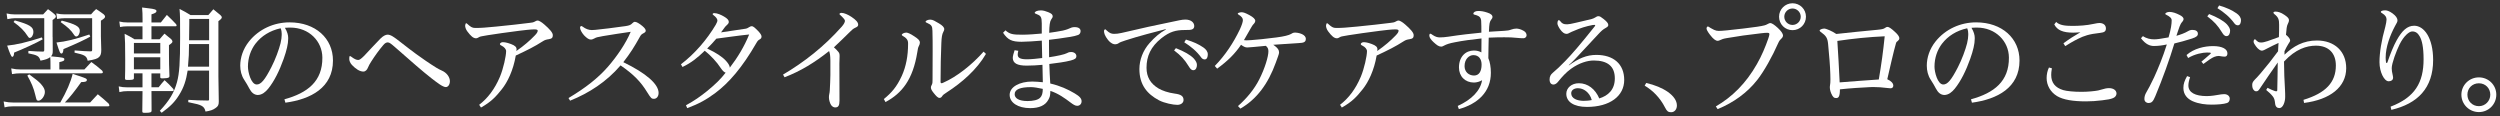
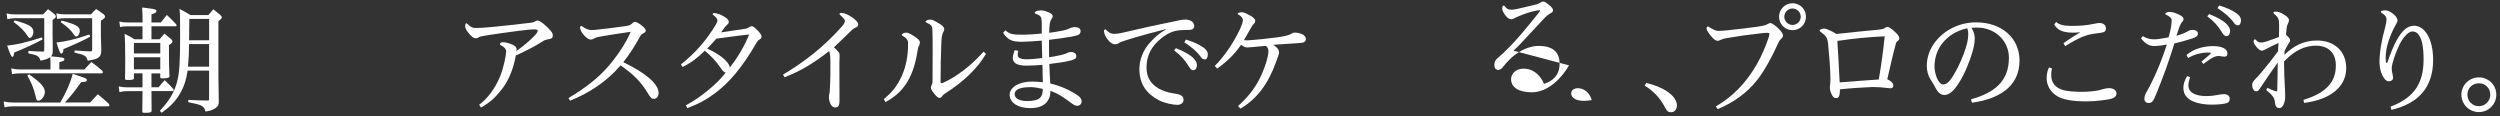
<svg xmlns="http://www.w3.org/2000/svg" id="PC版" viewBox="0 0 474 22">
  <rect x="0" y="0" width="474" height="22" fill="#333333" stroke="none" />
  <defs>
    <style>
      .cls-1 {
        fill: #fff;
      }
    </style>
  </defs>
  <path class="cls-1" d="M17.09,19.43c.62-.68,.81-.88,1.45-1.56,.92,.75,1.21,.99,2.05,1.76,.09,.13,.15,.29,.15,.35,0,.11-.09,.18-.29,.18H2.52c-.62,0-1.03,.04-1.65,.2l-.18-1.12c.79,.15,1.17,.2,1.83,.2H11.43c1.23-2.16,1.96-3.85,2.35-5.44,.62,.2,1.08,.38,1.39,.46,1.19,.42,1.3,.46,1.3,.7,0,.29-.29,.4-1.03,.4h-.04c-1.17,1.65-2.2,2.95-3.1,3.87h4.8ZM9.98,7q0,1.8,.02,2.49v.18c0,.51-.07,.73-.33,1.01,2.35,.22,2.53,.26,2.53,.57,0,.26-.15,.35-.95,.53v1.39h4.75c.57-.62,.75-.81,1.32-1.41,.92,.66,1.19,.88,2.05,1.63,.09,.11,.13,.24,.13,.33,0,.11-.11,.18-.31,.18H3.91c-.59,0-.99,.04-1.63,.15l-.15-1.08c.7,.15,1.12,.2,1.78,.2h5.66v-.97c0-.55,0-.68-.04-1.38-.42,.33-.84,.48-1.85,.68-.29-.88-.55-1.04-2.31-1.39l.02-.46c1.47,.11,1.72,.11,2.64,.13h.07c.24,0,.29-.07,.29-.35V3.45H2.79c-.37,0-.84,.07-1.39,.18l-.15-1.08c.57,.13,1.03,.18,1.52,.18h5.41c.4-.44,.51-.57,.92-.99,.57,.4,.73,.53,1.23,.95,.2,.18,.26,.31,.26,.42,0,.2-.11,.33-.62,.68v3.21Zm-1.89,.46c-1.19,.68-3.83,1.89-5.41,2.51-.04,.59-.15,.81-.37,.81q-.24,0-.95-2.13c1.65-.15,3.85-.66,6.58-1.56l.15,.37ZM2.81,3.87c2.79,.77,3.52,1.23,3.52,2.18,0,.59-.33,1.14-.7,1.14-.15,0-.24-.11-.44-.42-.55-.88-1.3-1.65-2.62-2.6l.24-.31Zm2.73,10.23c1.39,1.03,1.78,1.34,2.22,1.83,.53,.59,.75,1.03,.75,1.5,0,.77-.66,1.67-1.25,1.67-.11,0-.22-.07-.29-.13q-.09-.15-.29-1.01c-.26-1.17-.77-2.38-1.5-3.63l.35-.22ZM17.26,2.73c.4-.48,.53-.62,.97-1.01,.64,.42,.84,.55,1.43,.99,.2,.2,.26,.31,.26,.44,0,.22-.18,.4-.79,.77v2.99c0,.11,.02,.7,.07,2.55,0,.71-.11,1.04-.4,1.34-.33,.33-.79,.48-2.18,.72-.18-.9-.55-1.12-2.49-1.54l.02-.42c1.67,.13,2,.15,2.97,.18,.31,0,.35-.04,.35-.35V3.45h-5.21c-.44,0-.81,.04-1.43,.15l-.15-1.06c.59,.13,.95,.18,1.54,.18h5.04Zm-.15,4.22c-1.25,.68-2.44,1.25-5.08,2.36-.04,.55-.15,.84-.37,.84-.26,0-.35-.2-.95-2.09,1.76-.18,3.48-.59,6.23-1.52l.18,.42Zm-5.39-3.04c2.55,.66,3.41,1.12,3.41,1.91,0,.59-.31,1.1-.66,1.1-.15,0-.29-.09-.44-.33-.59-.9-1.14-1.41-2.53-2.4l.22-.29Z" />
  <path class="cls-1" d="M28.72,16.54h1.36c.48-.62,.64-.79,1.12-1.34,.73,.66,.95,.88,1.63,1.63,.07,.11,.11,.2,.11,.29s-.09,.15-.24,.15h-3.98v.18q0,2.62,.02,3.52c0,.33-.24,.42-1.25,.42-.44,0-.51-.04-.51-.31q.04-2.66,.04-3.54v-.26h-2.86c-.57,0-.92,.04-1.52,.18l-.13-1.08c.55,.13,.99,.18,1.65,.18h2.86v-2.66h-1.63v.88c0,.31-.18,.38-1.12,.38-.48,0-.57-.04-.57-.31,.04-1.32,.04-1.67,.04-3.56q0-3.74-.11-4.88c.84,.42,1.1,.55,1.87,1.04h1.52v-2.46h-2.79c-.57,0-1.01,.04-1.47,.13l-.13-1.04c.55,.13,.92,.18,1.58,.18h2.82v-.66c0-.92-.02-1.32-.09-2.18,.53,.07,.95,.13,1.21,.15,1.17,.13,1.52,.26,1.52,.53,0,.24-.22,.4-.95,.62v1.54h1.78c.48-.62,.64-.81,1.14-1.43,.79,.75,1.03,.99,1.76,1.76,.04,.11,.09,.2,.09,.26s-.07,.13-.15,.13h-4.62v2.46h1.54c.4-.46,.53-.62,.92-1.06,.59,.46,.77,.62,1.3,1.06,.15,.2,.22,.31,.22,.42,0,.2-.13,.33-.66,.7v1.63c0,1.65,.02,2.49,.09,4.2,0,.18-.02,.22-.11,.29-.15,.11-.62,.18-1.19,.18-.35,0-.42-.04-.44-.22v-.73h-1.67v2.66Zm1.67-6.4v-2h-5v2h5Zm-5,.72v2.29h5v-2.29h-5Zm10.19,2.51c-.29,1.89-.75,3.26-1.61,4.62-.81,1.32-1.65,2.18-3.32,3.39l-.35-.37c1.78-1.89,2.71-3.41,3.26-5.44,.46-1.69,.59-3.72,.59-8.58,0-3.54,0-4.07-.11-5.3,.95,.48,1.21,.64,2.09,1.17h3.37c.4-.48,.53-.64,.95-1.1,.59,.48,.77,.62,1.34,1.1,.2,.2,.26,.31,.26,.44,0,.18-.15,.35-.64,.71V14.52c0,.22,.02,1.76,.07,4.6v.18c0,.59-.15,.88-.62,1.19-.48,.35-.95,.51-1.89,.66-.15-.6-.33-.86-.77-1.1-.4-.22-.88-.35-2.51-.68l.02-.44c1.52,.09,2.02,.11,3.67,.13,.22,0,.26-.04,.26-.22v-5.46h-4.07Zm.26-5.02c-.02,1.96-.02,2.22-.2,4.29h4v-4.29h-3.81Zm3.81-.73V3.59h-3.76v.81q0,.42-.04,3.23h3.81Z" />
-   <path class="cls-1" d="M53.92,18.83c4.42-1.21,7.24-3.43,7.2-7.92-.02-3.08-2.51-5.68-6.07-5.68h-.22c-.37,.02-.57,.02-.81,.04,.46,.75,.62,1.41,.62,1.89v.2c0,.97-.29,2.2-.86,3.81-.79,2.22-1.76,4.2-2.93,5.65-.51,.62-1.17,1.19-2,1.19-.7-.04-1.17-.46-1.58-1.23-.26-.48-.57-1.06-.97-1.65-.53-.79-.75-1.76-.75-2.68,0-1.5,.51-3.15,1.67-4.6,1.87-2.33,4.71-3.61,7.68-3.61,4.93,0,8.23,3.04,8.23,7.24,0,5.13-4.18,7.33-9.02,7.99l-.18-.64Zm-5.46-10.58c-.92,1.21-1.45,2.71-1.45,4.4,0,.99,.57,3.34,1.65,3.37,.81,.02,1.54-.84,2.79-3.28,.75-1.45,1.43-3.3,1.74-4.53,.15-.68,.22-1.14,.22-1.58v-.24c0-.33-.04-.64-.2-1.03-2.02,.44-3.65,1.47-4.75,2.9Z" />
-   <path class="cls-1" d="M66.54,10.71c.68,.51,1.03,.66,1.39,.66,.2,0,.48-.15,1.12-.79,1.08-1.14,2.05-2.22,3.08-3.26,.48-.48,.97-.75,1.36-.75,.59,0,1.23,.46,2.38,1.36,2.64,2.07,3.83,2.9,4.84,3.59,.86,.57,1.19,.81,2.02,1.32,.37,.22,.66,.38,1.01,.53,.95,.4,1.56,1.25,1.56,2.02,0,.66-.35,1.12-.77,1.12-.59,0-1.65-.84-2.73-1.67-1.67-1.3-3.72-3.1-6.93-5.92-.68-.59-1.03-.88-1.34-.88-.29,0-.55,.13-.88,.53-.81,.95-1.56,2-2.24,3.06-.29,.46-.53,.86-.64,1.17-.18,.46-.48,.77-.88,.77-.66,0-1.41-.46-2.16-1.25-.37-.4-.51-.84-.51-1.14,0-.33,.02-.55,.13-.55,.07,0,.11,.02,.18,.09Z" />
  <path class="cls-1" d="M90.85,19.87c1.61-1.23,2.95-2.97,3.94-5.32,.66-1.58,1.17-3.94,1.17-4.86,0-.35-.33-.77-.86-1.03-.31-.15-.31-.2-.31-.35,0-.09,.24-.31,.51-.31,.33,0,.75,.04,1.58,.35,.79,.29,1.06,.59,1.06,.99,0,.11-.02,.22-.04,.33,1.45-1.01,2.55-1.96,3.48-2.93,.46-.46,.57-.73,.57-.93,0-.15-.18-.24-.62-.24-.62,0-2.07,.15-2.93,.27-2.4,.33-4.4,.57-5.96,.84-.99,.18-1.34,.22-1.52,.31-.22,.13-.46,.27-.66,.27-.53,0-.99-.42-1.65-1.3-.29-.38-.42-.81-.42-1.1,0-.18,.11-.46,.18-.46q.09,0,.13,.04c.73,.66,.99,.86,1.61,.86,1.14,0,1.98-.07,3.94-.26,2.66-.26,4.36-.46,6.4-.71,.44-.04,.68-.09,.95-.24,.22-.13,.35-.2,.55-.2,.18,0,.68,.24,1.25,.75,.99,.86,1.61,1.54,1.61,2.02,0,.44-.13,.68-.77,.77-.46,.07-.73,.13-1.17,.42-1.52,.97-2.79,1.61-5.08,2.68-.48,2.82-1.56,5.02-2.64,6.38-1.17,1.47-2.02,2.38-3.96,3.48l-.33-.51Z" />
  <path class="cls-1" d="M107.79,18.59c3.19-1.91,5.54-3.72,7.48-5.94,1.69-1.94,3.41-4.45,4.31-6.62-1.63,.24-3.63,.53-5.24,.81-1.17,.2-1.3,.26-1.63,.44-.29,.15-.46,.22-.7,.22-.35,0-.75-.26-1.28-.81-.48-.55-.75-1.1-.75-1.45,0-.13,.11-.31,.22-.31,.07,0,.2,.07,.31,.15,.51,.39,1.12,.62,1.69,.62,.09,0,.24,0,.68-.04,1.47-.15,3.41-.38,5.72-.71,.75-.11,1.01-.24,1.3-.55,.22-.22,.33-.26,.48-.26,.29,0,.81,.29,1.41,.79,.53,.44,.64,.7,.64,.92,0,.18-.18,.33-.4,.44-.33,.18-.48,.26-.68,.64-1.08,1.94-1.85,3.17-3.17,4.86,4.33,2.09,6.69,4.16,6.69,5.83,0,.66-.37,1.12-.9,1.12-.42,0-.57-.13-1.25-1.23-1.25-2.05-2.6-3.41-5.06-5.11-2.66,3.1-5.96,5.24-9.57,6.69l-.31-.51Z" />
  <path class="cls-1" d="M130.06,19.96c1.67-.92,2.64-1.61,3.96-2.66,1.65-1.34,2.66-2.35,3.56-3.52-.29-.09-.57-.35-.9-.84-.77-1.19-1.94-2.44-3.06-3.32-1.32,1.28-2.51,2.27-4.22,3.08l-.29-.51c2.62-2,4.91-4.66,6.6-7.5,.22-.42,.31-.62,.31-.81,0-.26-.22-.62-.75-1.01-.15-.11-.15-.13-.15-.2,0-.11,.13-.18,.31-.18,.57,0,1.3,.33,1.83,.64,.64,.37,.92,.68,.92,1.01,0,.2-.07,.35-.37,.62-.2,.18-.35,.35-.44,.48-.24,.35-.4,.57-.66,.9,1.52-.24,3.17-.46,4.42-.66,.46-.04,.68-.18,.84-.29,.22-.15,.4-.22,.55-.22,.33,0,.66,.35,1.21,.9,.44,.46,.66,.81,.66,1.06,0,.22-.11,.42-.33,.53-.29,.15-.42,.29-.66,.71-2.66,4.62-5.19,7.53-7.77,9.46-1.65,1.23-3.1,2.05-5.33,2.88l-.24-.55Zm5.76-12.63c-.57,.66-1.06,1.21-1.74,1.87,1.72,.81,2.86,1.56,3.56,2.33,.33,.38,.7,.81,.73,1.3,1.47-1.91,2.77-4.05,3.67-6.29-2.18,.22-4.18,.53-6.23,.79Z" />
  <path class="cls-1" d="M148.45,14.15c4.07-2.4,7.79-5.32,11.16-9.11,.42-.48,.59-.86,.59-1.08s-.18-.44-.97-1.19c-.04-.04-.07-.07-.07-.11,0-.11,.18-.22,.4-.22,.46,0,1.25,.33,1.92,.79,.79,.53,1.23,.99,1.23,1.45,0,.26-.13,.4-.57,.59-.35,.15-.64,.42-.97,.75-.97,.97-2.05,2-3.06,2.95,.35,.31,.57,.53,.84,.86,.2,.24,.24,.42,.24,.81,0,.48-.04,.95-.04,1.43,0,2.33,.02,4.69,.02,7.02,0,.92-.22,1.28-.81,1.28-.29,0-.55-.15-.77-.44-.2-.26-.42-.99-.42-1.37,0-.33,0-.44,.07-.77,.04-.18,.07-.31,.09-.66,.07-1.12,.09-2.07,.11-2.9v-2.75c-.02-.99-.07-1.32-.24-1.8-2.75,2.18-5.41,3.81-8.45,4.97l-.29-.51Z" />
  <path class="cls-1" d="M167.59,18.77c1.43-1.17,2.42-2.27,3.39-4.38,.81-1.78,1.19-3.83,1.19-6.01v-.2c0-.62-.33-.99-1.06-1.41-.07-.04-.13-.07-.13-.15,0-.24,.51-.44,.86-.44,.22,0,.73,.18,1.54,.73,.68,.44,1.03,.75,1.03,1.19,0,.18-.09,.44-.2,.64-.13,.22-.2,.55-.29,1.17-.84,5.19-2.9,7.77-6.03,9.44l-.31-.57Zm19.34-8.54c-1.69,2.93-4.55,5.43-7.39,7.26-.62,.4-.73,.48-.95,.81-.15,.22-.31,.26-.48,.26-.29,0-.62-.35-1.06-.9-.35-.44-.55-.73-.55-1.1,0-.13,.04-.26,.18-.51,.13-.26,.13-.51,.13-1.03,0-1.72,.02-3.56,.02-5.35,0-1.34,0-2.64-.04-3.83-.02-.88-.15-1.12-1.06-1.52-.09-.04-.24-.09-.24-.2,.02-.24,.53-.4,.88-.4,.51,0,.88,.27,1.65,.71,.68,.4,1.01,.75,1.01,1.1,0,.13-.04,.29-.18,.53-.22,.39-.33,.99-.37,2.09-.09,2.27-.15,4.53-.15,7.37,0,.18,.07,.26,.2,.26,.07,0,.18-.04,.33-.11,2.55-1.12,5.41-3.37,7.63-5.88l.44,.42Z" />
  <path class="cls-1" d="M190.62,5.74c.84,.75,1.39,.84,3.23,.84,1.06,0,2.51-.11,3.67-.22v-1.91c0-1.23-.2-1.47-.9-1.74-.31-.11-.44-.2-.44-.26,0-.24,.42-.48,1.19-.48,.42,0,.92,.15,1.36,.33,.64,.26,.86,.46,.86,.79,0,.15-.04,.29-.29,.62-.24,.35-.35,1.08-.37,2.51,.81-.11,1.65-.24,2.58-.42,.31-.07,.81-.2,1.28-.42,.22-.11,.53-.24,.95-.24,.84,0,1.14,.35,1.14,.75,0,.33-.15,.59-.44,.73-.37,.15-.88,.26-1.72,.4-1.47,.24-2.6,.39-3.83,.53v.95c0,.81,0,1.69,.02,2.35,1.52-.22,2.93-.53,3.37-.77,.42-.22,.57-.22,.81-.22,.57,0,.99,.33,.99,.77s-.26,.62-1.08,.84c-1.1,.29-2.6,.48-4.05,.66,.04,1.39,.11,2.55,.18,3.7,1.89,.44,3.32,1.1,4.62,1.87,.97,.57,1.32,.99,1.32,1.5s-.35,.86-.84,.86c-.38,0-.77-.26-1.21-.59-1.14-.86-2.35-1.74-3.87-2.24-.02,.95-.11,1.19-.4,1.71-.57,1.04-1.72,1.56-3.43,1.56-2.33,0-3.89-1.05-3.89-2.51,0-1.54,1.92-2.53,4.27-2.53,.59,0,1.39,.07,2.02,.13-.02-.92-.04-2.11-.07-3.3-.95,.09-2.05,.15-2.99,.15-1.83,0-2.6-.46-2.64-1.45,0-.35,.18-.97,.35-1.47l.7,.11c-.07,.26-.11,.51-.11,.71,0,.59,.4,.9,1.76,.9,.79,0,2.05-.13,2.88-.24-.02-1.1-.04-2.29-.07-3.3-1.39,.11-2.93,.22-3.83,.22-1.87,0-2.62-.37-3.52-1.71l.42-.42Zm4.84,10.78c-2,0-3.08,.42-3.08,1.34,0,.75,.77,1.3,2.44,1.3,1.06,0,1.96-.2,2.38-.62,.37-.37,.51-.88,.51-1.69-.88-.18-1.63-.33-2.24-.33Z" />
  <path class="cls-1" d="M221.03,5.52c-1.98,.51-5.26,1.36-7.61,2.13-.66,.22-1.1,.37-1.28,.51-.24,.18-.51,.24-.68,.24-.33,0-.79-.11-1.39-.84-.59-.75-.75-1.28-.75-1.67,0-.18,.13-.33,.22-.33s.15,.09,.29,.22c.53,.48,.86,.64,1.39,.64,.4,0,.88-.04,1.45-.18,3.56-.84,6.91-1.58,9.39-2.07,.7-.13,1.28-.26,1.58-.33,.31-.07,.79-.13,1.1-.13,1.06,0,1.69,.55,1.69,1.23,0,.29-.13,.53-.42,.64-.26,.09-.51,.11-1.32,.11-1.74,0-2.88,.29-4.49,1.56-2.02,1.61-2.82,3.41-2.82,5.59,0,1.76,.75,3.02,2.29,3.94,.73,.42,1.78,.79,3.08,.97,1.17,.15,1.65,.48,1.65,1.21,0,.55-.51,.92-1.19,.92-.75,0-2.4-.31-3.46-.86-2.29-1.21-3.72-2.97-3.72-5.94,0-1.71,.68-3.52,1.92-4.91,.97-1.1,1.94-1.94,3.1-2.57l-.04-.09Zm1.92,3.61c1.58,.62,2.73,1.28,3.37,1.94,.37,.42,.62,.81,.62,1.23,0,.46-.18,1.01-.68,1.01-.44,0-.64-.38-.86-.71-.81-1.32-1.5-2.07-2.79-3.04l.35-.44Zm1.89-1.63c1.47,.44,2.42,.88,3.32,1.5,.48,.33,.84,.77,.84,1.3,0,.44-.13,.97-.59,.97-.26,0-.51-.15-.66-.37-.88-1.21-1.94-2.07-3.21-2.88l.31-.51Z" />
  <path class="cls-1" d="M230.33,12.5c1.96-2,3.54-4.4,4.75-6.93,.35-.77,.57-1.41,.57-1.74,0-.35-.18-.68-.88-1.1-.07-.04-.09-.09-.09-.13,0-.07,.04-.11,.13-.15,.2-.09,.42-.13,.57-.13,.37,0,.73,.13,1.52,.55,.73,.4,1.1,.75,1.1,1.1,0,.15-.09,.35-.24,.51-.26,.24-.46,.59-.66,.95-.42,.72-.81,1.43-1.25,2.18,.15,.02,.31,.04,.46,.04,.26,0,.55-.02,.86-.04,1.03-.07,2.77-.24,4.84-.51,1.43-.18,2.35-.42,2.77-.66l.26-.15c.11-.07,.31-.11,.46-.11,.26,0,.81,.04,1.36,.29,.48,.22,.73,.55,.73,.9,0,.44-.22,.73-1.01,.77-1.36,.09-3.15,.2-5.17,.35,.99,.68,1.1,1.08,1.1,1.5,0,.22-.26,.9-.62,1.89-1.45,4.01-3.61,6.93-6.71,8.71l-.46-.48c1.74-1.54,3.1-3.21,4.05-5.08,1.06-2.09,1.72-4.33,1.72-5.28,0-.4-.07-.71-.48-1.06-1.89,.18-3.23,.31-3.54,.31-.35,0-.68-.15-1.17-.51-1.14,1.69-2.49,3.04-4.53,4.53l-.44-.51Z" />
-   <path class="cls-1" d="M254.07,19.87c1.61-1.23,2.95-2.97,3.94-5.32,.66-1.58,1.17-3.94,1.17-4.86,0-.35-.33-.77-.86-1.03-.31-.15-.31-.2-.31-.35,0-.09,.24-.31,.51-.31,.33,0,.75,.04,1.58,.35,.79,.29,1.06,.59,1.06,.99,0,.11-.02,.22-.04,.33,1.45-1.01,2.55-1.96,3.48-2.93,.46-.46,.57-.73,.57-.93,0-.15-.18-.24-.62-.24-.62,0-2.07,.15-2.93,.27-2.4,.33-4.4,.57-5.96,.84-.99,.18-1.34,.22-1.52,.31-.22,.13-.46,.27-.66,.27-.53,0-.99-.42-1.65-1.3-.29-.38-.42-.81-.42-1.1,0-.18,.11-.46,.18-.46q.09,0,.13,.04c.73,.66,.99,.86,1.61,.86,1.14,0,1.98-.07,3.94-.26,2.66-.26,4.36-.46,6.4-.71,.44-.04,.68-.09,.95-.24,.22-.13,.35-.2,.55-.2,.18,0,.68,.24,1.25,.75,.99,.86,1.61,1.54,1.61,2.02,0,.44-.13,.68-.77,.77-.46,.07-.73,.13-1.17,.42-1.52,.97-2.79,1.61-5.08,2.68-.48,2.82-1.56,5.02-2.64,6.38-1.17,1.47-2.02,2.38-3.96,3.48l-.33-.51Z" />
-   <path class="cls-1" d="M276.38,20.09c2.68-1.21,4.33-2.95,4.62-4.88-.42,.26-1.03,.44-1.54,.44-1.67,0-2.84-1.17-2.84-2.86,0-2.07,1.28-3.21,2.82-3.21,.59,0,1.03,.13,1.43,.35,.02-.88,.02-1.78,.02-2.64-1.65,.18-3.59,.42-5.08,.73-.53,.09-.81,.18-1.21,.29-.31,.09-.57,.22-.79,.33-.18,.09-.37,.2-.55,.2-.48,0-.84-.29-1.45-.84-.48-.44-.81-.9-.81-1.23,0-.15,.04-.38,.15-.38,.18,0,.26,.09,.48,.24,.51,.35,.95,.46,1.32,.46,.4,0,1.12-.04,1.63-.13,2.38-.37,4.44-.59,6.29-.77,0-.81,0-1.56-.04-2.27-.07-.46-.15-.62-.46-.84-.18-.11-.51-.24-.84-.31-.13-.02-.18-.09-.18-.18,0-.24,.33-.51,.92-.51s1.08,.09,1.74,.31c.64,.2,.97,.48,.97,.84,0,.13-.07,.29-.22,.46-.33,.42-.4,.73-.46,2.33,1.36-.09,2.13-.13,2.95-.18,.55-.02,.9-.09,1.3-.24,.29-.11,.66-.18,.95-.18,.35,0,.84,.11,1.41,.44,.37,.22,.53,.51,.53,.84,0,.24-.2,.55-.62,.55-.4,0-.66-.02-1.19-.07-.73-.09-1.54-.11-2.44-.11s-1.85,.02-2.93,.07c-.02,1.32-.07,2.57-.07,3.89,.31,.68,.48,1.74,.48,2.77,0,3.67-2.55,5.92-6.07,6.89l-.22-.62Zm2.97-9.64c-.77,0-1.67,.71-1.67,2.09,0,1.1,.81,1.78,1.8,1.78,.92,0,1.43-.75,1.43-2.07,0-1.03-.51-1.8-1.56-1.8Z" />
-   <path class="cls-1" d="M297.48,12.39c1.8-1.32,3.37-1.98,5.19-1.98,3.21,0,5.28,1.69,5.28,4.75s-2.73,5.11-7.06,5.11c-2.51,0-3.92-.97-3.92-2.49,0-1.1,.99-2,2.38-2,1.69,0,3.1,1.08,3.87,2.88,1.67-.51,2.95-1.65,2.95-3.8,0-2.31-1.39-3.39-4-3.39-1.19,0-2.75,.46-4.29,1.56-.95,.68-1.74,1.56-2.38,2.36-.26,.33-.57,.64-.95,.64-.42,0-.75-.27-.75-.99,0-.55,.26-.97,.62-1.25,.92-.77,1.19-1.06,2.38-2.25,1.19-1.21,2.97-3.28,5.52-6.49,.11-.13,.13-.22,.13-.26s-.02-.07-.07-.07c-.13,0-.22,0-.4,.02-1.28,.24-2.4,.6-3.48,1.08-.31,.13-.73,.29-.9,.4-.22,.13-.37,.2-.62,.2-.37,0-.77-.27-1.21-.9-.26-.38-.48-.81-.48-1.08,0-.35,.11-.62,.24-.62s.2,.07,.26,.15c.4,.53,.66,.64,1.34,.64,.33,0,.77-.09,1.63-.29,1.19-.29,2.11-.48,3.04-.72,.26-.07,.48-.18,.73-.33,.13-.09,.31-.2,.51-.2,.31,0,.51,.15,.97,.51,.62,.48,.92,.84,.92,1.14,0,.22-.09,.35-.48,.57-.53,.29-.84,.57-1.45,1.23-1.52,1.65-2.99,3.21-4.33,4.64-.35,.4-.86,.84-1.23,1.19l.04,.04Zm1.74,4.33c-.79,0-1.32,.38-1.32,.97,0,.99,1.14,1.43,2.38,1.43,.37,0,1.03-.04,1.52-.15-.42-1.52-1.61-2.24-2.57-2.24Z" />
+   <path class="cls-1" d="M297.48,12.39s-2.73,5.11-7.06,5.11c-2.51,0-3.92-.97-3.92-2.49,0-1.1,.99-2,2.38-2,1.69,0,3.1,1.08,3.87,2.88,1.67-.51,2.95-1.65,2.95-3.8,0-2.31-1.39-3.39-4-3.39-1.19,0-2.75,.46-4.29,1.56-.95,.68-1.74,1.56-2.38,2.36-.26,.33-.57,.64-.95,.64-.42,0-.75-.27-.75-.99,0-.55,.26-.97,.62-1.25,.92-.77,1.19-1.06,2.38-2.25,1.19-1.21,2.97-3.28,5.52-6.49,.11-.13,.13-.22,.13-.26s-.02-.07-.07-.07c-.13,0-.22,0-.4,.02-1.28,.24-2.4,.6-3.48,1.08-.31,.13-.73,.29-.9,.4-.22,.13-.37,.2-.62,.2-.37,0-.77-.27-1.21-.9-.26-.38-.48-.81-.48-1.08,0-.35,.11-.62,.24-.62s.2,.07,.26,.15c.4,.53,.66,.64,1.34,.64,.33,0,.77-.09,1.63-.29,1.19-.29,2.11-.48,3.04-.72,.26-.07,.48-.18,.73-.33,.13-.09,.31-.2,.51-.2,.31,0,.51,.15,.97,.51,.62,.48,.92,.84,.92,1.14,0,.22-.09,.35-.48,.57-.53,.29-.84,.57-1.45,1.23-1.52,1.65-2.99,3.21-4.33,4.64-.35,.4-.86,.84-1.23,1.19l.04,.04Zm1.74,4.33c-.79,0-1.32,.38-1.32,.97,0,.99,1.14,1.43,2.38,1.43,.37,0,1.03-.04,1.52-.15-.42-1.52-1.61-2.24-2.57-2.24Z" />
  <path class="cls-1" d="M312.11,15.73c3.26,.73,5.83,2.42,5.83,4.27,0,.72-.44,1.28-1.1,1.28-.53,0-.79-.18-1.14-.88-.97-1.91-2.38-3.28-3.87-4.16l.29-.51Z" />
  <path class="cls-1" d="M325.31,20.18c3.1-1.78,5.74-4.4,7.79-8.01,.95-1.65,1.61-3.28,2.16-4.84,.13-.35,.22-.73,.22-.84,0-.2-.11-.27-.42-.27-.22,0-.64,.02-1.17,.09-2.44,.27-4.51,.57-6.4,.9-.81,.13-1.03,.24-1.32,.38-.18,.09-.37,.15-.48,.15-.42,0-.86-.35-1.47-1.14-.44-.57-.66-.97-.66-1.21,0-.18,.13-.37,.24-.37,.07,0,.18,.04,.53,.29,.11,.07,.44,.24,.66,.35,.37,.15,.53,.2,.9,.2,.31,0,.92-.04,1.58-.11,1.06-.11,2.09-.24,3.15-.35,2.07-.24,3.39-.44,3.92-.59,.18-.04,.4-.13,.62-.26,.26-.13,.35-.18,.48-.18,.29,0,.79,.33,1.43,.92,.64,.59,.99,1.12,.99,1.43,0,.18-.09,.42-.37,.66-.13,.11-.33,.31-.55,.81-1.12,2.55-2.66,5.28-3.89,6.87-1.96,2.53-4.58,4.4-7.59,5.63l-.33-.51Zm17.1-17.01c0,1.41-1.12,2.55-2.55,2.55s-2.55-1.14-2.55-2.55,1.14-2.55,2.55-2.55,2.55,1.12,2.55,2.55Zm-4.11,0c0,.86,.7,1.56,1.56,1.56s1.56-.7,1.56-1.56-.71-1.56-1.56-1.56-1.56,.7-1.56,1.56Z" />
  <path class="cls-1" d="M345.83,5.41c.42,0,1.52,.48,2.33,1.03,2.62-.31,5.24-.53,7.77-.79,.84-.09,1.21-.13,1.54-.4,.18-.13,.29-.15,.42-.15,.26,0,.75,.35,1.3,.86,.59,.53,.92,.92,.92,1.3,0,.2-.07,.31-.26,.48-.2,.15-.31,.24-.37,.46-.26,.86-.48,1.85-.84,3.32-.24,.99-.46,1.96-.81,3.5,.75,.35,1.14,.77,1.14,1.21,0,.33-.2,.51-.53,.51-.11,0-.4-.02-.64-.06-.79-.11-1.87-.18-2.68-.18-.22,0-.42,0-.59,.02-1.45,.07-3.72,.2-5.68,.42,0,1.43-.29,1.65-.7,1.65-.4,0-.62-.13-.95-.88-.24-.57-.26-.95-.26-1.25,0-.2,.07-.44,.09-.75,.02-.15,.02-.4,.02-.68s0-.64-.02-.97c-.04-1.5-.2-3.46-.42-5.72-.11-1.12-.35-1.54-1.43-2.31-.07-.04-.18-.15-.18-.24,0-.2,.57-.37,.84-.37Zm2.97,10.21c2.42-.2,4.99-.38,7.42-.55,.51-2.97,.84-5.43,1.12-8.19-3.04,.13-6.01,.44-8.98,.88,.18,2.66,.31,5.19,.44,7.86Z" />
  <path class="cls-1" d="M373.69,18.83c4.42-1.21,7.24-3.43,7.2-7.92-.02-3.08-2.51-5.68-6.07-5.68h-.22c-.37,.02-.57,.02-.81,.04,.46,.75,.62,1.41,.62,1.89v.2c0,.97-.29,2.2-.86,3.81-.79,2.22-1.76,4.2-2.93,5.65-.51,.62-1.17,1.19-2,1.19-.7-.04-1.17-.46-1.58-1.23-.26-.48-.57-1.06-.97-1.65-.53-.79-.75-1.76-.75-2.68,0-1.5,.51-3.15,1.67-4.6,1.87-2.33,4.71-3.61,7.68-3.61,4.93,0,8.23,3.04,8.23,7.24,0,5.13-4.18,7.33-9.02,7.99l-.18-.64Zm-5.46-10.58c-.92,1.21-1.45,2.71-1.45,4.4,0,.99,.57,3.34,1.65,3.37,.81,.02,1.54-.84,2.79-3.28,.75-1.45,1.43-3.3,1.74-4.53,.15-.68,.22-1.14,.22-1.58v-.24c0-.33-.04-.64-.2-1.03-2.02,.44-3.65,1.47-4.75,2.9Z" />
  <path class="cls-1" d="M389.04,12.94c-.11,.64-.13,.95-.13,1.28,0,1.45,.75,2.4,2.27,2.86,.66,.2,2.02,.33,3.48,.33,1.17,0,2.51-.13,3.15-.26,.46-.13,.92-.24,1.39-.37,.18-.04,.44-.07,.66-.07,.86,0,1.43,.42,1.43,1.03,0,.35-.26,.71-.66,.86-.48,.2-.99,.29-2.07,.42-1.03,.13-2.07,.2-3.04,.2-2.42,0-4.33-.29-5.52-1.01-1.25-.77-1.96-2.05-1.96-3.41,0-.68,.15-1.41,.44-2l.57,.15Zm.81-8.78c.64,.64,1.76,.75,3.06,.75s2.71-.09,3.98-.37c.64-.13,.92-.18,1.14-.18,.77,0,1.25,.4,1.25,1.03,0,.55-.29,.75-1.06,.84-2.2,.24-3.08,.57-4.2,1.12-.99,.48-1.83,1.01-2.46,1.39l-.33-.53c1.06-.79,2.09-1.45,3.21-2.09-.48,.04-.95,.07-1.36,.07-1.96,0-3.04-.48-3.59-1.56l.35-.46Z" />
  <path class="cls-1" d="M406.29,6.84c.7,.48,1.45,.62,2.16,.62,.51,0,1.19-.09,2.71-.37,.46-1.58,.59-2.55,.59-3.23,0-.4-.31-.71-1.1-1.1-.09-.04-.11-.06-.11-.15,0-.07,.07-.13,.22-.22s.4-.13,.57-.13c.62,0,1.25,.24,1.91,.57,.51,.24,.77,.53,.77,.79,0,.13-.11,.37-.22,.48-.29,.29-.42,.64-.55,.95-.26,.68-.42,1.25-.59,1.74,.77-.22,1.58-.51,2.2-.88,.31-.18,.53-.24,.86-.24,.62,0,1.01,.26,1.01,.72,0,.38-.24,.64-1.12,.92-1.28,.4-2.24,.68-3.34,.93-.92,3.06-2.24,6.71-3.61,9.99-.44,1.04-.68,1.3-1.34,1.3-.26,0-.73-.22-.73-.75,0-.4,.07-.79,.42-1.37,.35-.59,.66-1.17,1.41-2.73,.7-1.52,1.69-3.89,2.42-6.25-.79,.18-1.63,.29-2.44,.29-.75,0-1.56-.29-2.46-1.47l.37-.4Zm8.96,7.77c-.26,.75-.33,1.23-.33,1.61,0,1.32,1.3,2,3.48,2,.9,0,1.83-.18,2.31-.26,.22-.04,.62-.11,.99-.11,.68,0,1.06,.42,1.06,.84s-.18,.73-.51,.84c-.64,.22-1.83,.31-2.93,.31s-2.42-.13-3.61-.66c-.97-.44-1.74-1.23-1.74-2.51,0-.77,.22-1.38,.7-2.24l.57,.2Zm-.68-4.18c1.39-1.23,3.39-1.69,5.02-1.69,1.74,0,2.73,.55,2.73,1.38,0,.42-.2,.62-.51,.62-.51,0-.88-.13-1.19-.13-.22,0-.53,.07-.81,.18-.55,.22-1.19,.71-2.05,1.34l-.37-.44c.62-.53,1.08-.9,1.61-1.38,.15-.13,.18-.18,.18-.24,0-.09-.24-.11-.75-.11-.73,0-2.27,.26-3.56,1.04l-.29-.55Zm4.27-7.77c1.58,.62,2.73,1.28,3.37,1.94,.37,.42,.62,.81,.62,1.21,0,.51-.2,1.04-.68,1.04-.44,0-.64-.38-.86-.71-.81-1.32-1.5-2.07-2.79-3.04l.35-.44Zm1.89-1.63c1.47,.44,2.42,.88,3.32,1.5,.48,.33,.84,.77,.84,1.32,0,.42-.15,.95-.59,.95-.26,0-.51-.15-.66-.37-.88-1.21-1.94-2.07-3.21-2.88l.31-.51Z" />
  <path class="cls-1" d="M429.92,16.65c.57,.29,1.01,.48,1.41,.62,.11,.02,.2,.04,.24,.04,.15,0,.2-.09,.2-.22,.07-1.94,.04-3.32,.09-5.24-1.28,1.83-2.31,3.3-3.46,5.04-.18,.29-.37,.42-.59,.42-.2,0-.37-.04-.57-.33-.15-.22-.22-.46-.22-.9,0-.37,.15-.62,.46-.95,.4-.4,.68-.71,1.1-1.19,1.23-1.45,2.22-2.69,3.34-4.22,.04-.53,.04-1.06,.09-1.58-.73,.35-1.47,.68-2.11,1.03-.46,.26-.84,.44-1.06,.44-.26,0-.73-.29-1.12-.84-.26-.37-.44-.62-.44-.9,0-.22,.13-.42,.24-.42,.04,0,.07,.02,.11,.04,.46,.48,.64,.57,1.08,.57,.33,0,.66-.09,1.21-.26,.84-.29,1.5-.53,2.16-.77,.04-.77,.04-1.61,.04-2.29,0-.99-.09-1.43-.9-2.07-.11-.09-.18-.18-.18-.27,0-.11,.15-.2,.4-.2,.4,0,.99,.13,1.69,.62,.57,.39,.86,.66,.86,.99,0,.27-.11,.51-.24,.77-.18,.35-.24,.9-.33,2.02,.59,.48,.77,.79,.79,1.08,0,.13-.09,.31-.37,.71-.24,.35-.42,.77-.7,1.32v.66c1.69-1.61,3.56-2.69,6.16-2.69,3.32,0,5.54,2.05,5.54,5.24,0,3.59-3.04,5.96-7.99,6.6l-.11-.59c4.22-1.28,6.14-3.32,6.14-6.51,0-2.33-1.36-3.76-3.78-3.76-1.74,0-3.85,.64-6.05,3.01,.02,1.85,.07,3.68,.18,5.21,.04,.62,.04,1.08,.04,1.52,0,.92-.42,2.09-1.08,2.09h-.04c-.37,0-.73-.22-.79-.88-.07-.7-.18-1.01-.46-1.36-.33-.42-.77-.81-1.23-1.19l.26-.42Z" />
  <path class="cls-1" d="M453.26,20.22c4.62-1.76,6.25-4.58,6.25-8.98,0-2.31-.31-3.61-.73-4.33-.37-.66-.79-.95-1.43-.95-.57,0-1.58,.84-2.38,2.44-.64,1.3-1.5,3.61-1.5,4.53,0,.35,.04,.75,.22,1.47,.02,.11,.04,.22,.04,.31,0,.48-.37,.7-.84,.7-.86,0-1.74-1.78-1.74-3.61s.37-4.12,1.1-6.71c.13-.51,.24-1.12,.24-1.39,0-.44-.2-.81-.86-1.21-.09-.04-.22-.13-.22-.24,0-.2,.44-.29,.84-.29,.29,0,.77,.13,1.39,.59,.62,.46,.92,.88,.92,1.34,0,.29-.15,.46-.48,1.08-.88,1.65-1.76,3.89-1.76,5.94,0,.24,.02,.62,.07,.92,0,.07,.07,.11,.11,.11,.07,0,.13-.04,.15-.11,.57-1.67,1.17-3.15,1.76-4.2,1.01-1.8,1.98-2.75,3.32-2.75,1.87,0,3.59,2.29,3.59,6.49,0,5.35-2.95,8.29-7.92,9.46l-.15-.64Z" />
  <path class="cls-1" d="M473.3,17.95c0,1.83-1.47,3.3-3.3,3.3s-3.32-1.47-3.32-3.3,1.5-3.28,3.32-3.28,3.3,1.45,3.3,3.28Zm-5.48,0c0,1.21,.92,2.18,2.18,2.18,1.19,0,2.16-.97,2.16-2.18s-.92-2.16-2.16-2.16-2.18,.92-2.18,2.16Z" />
</svg>